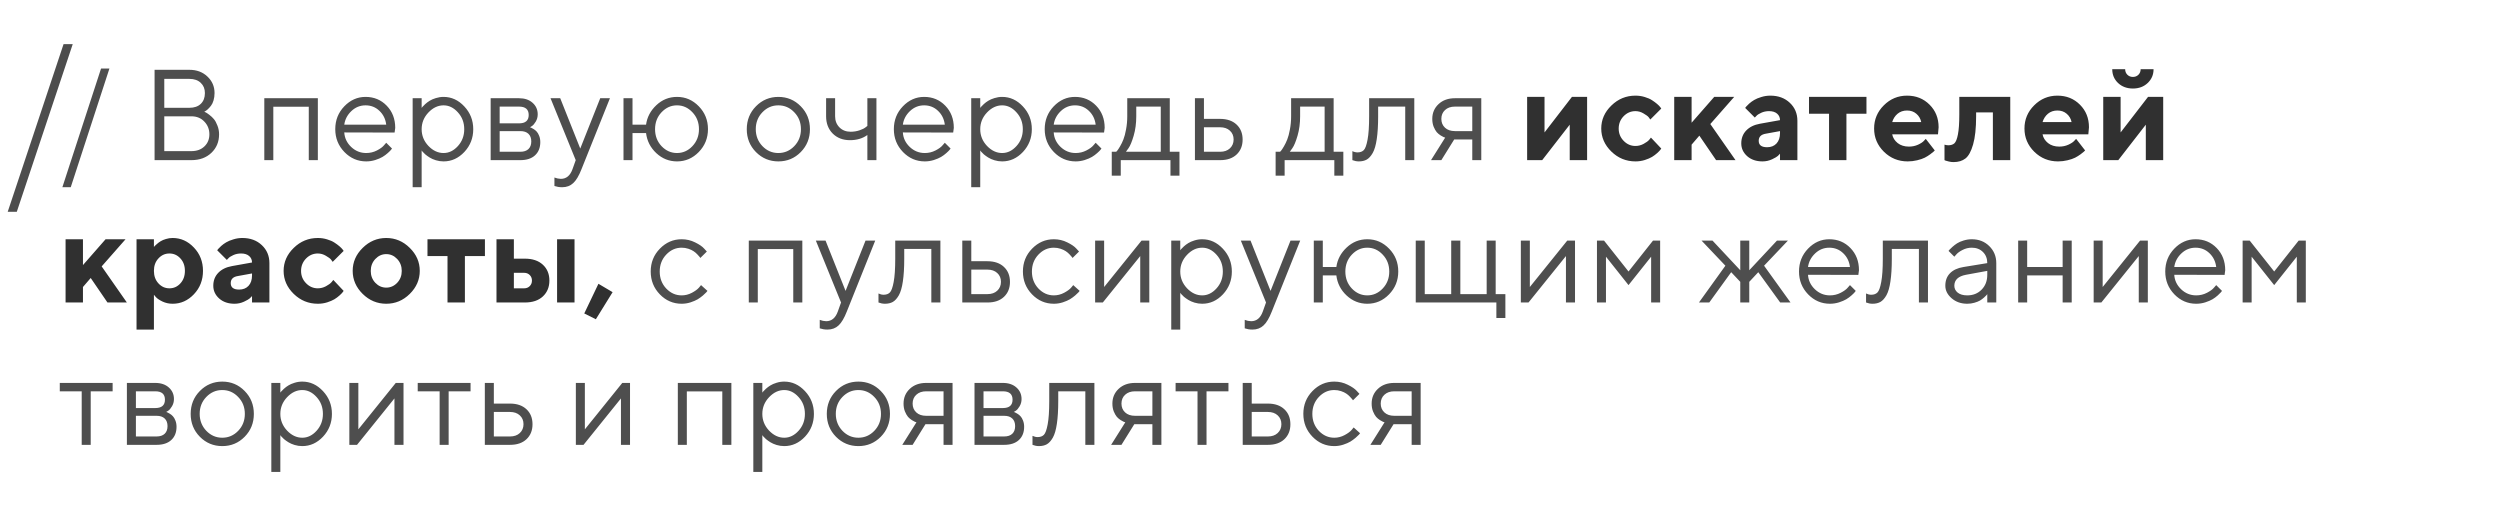
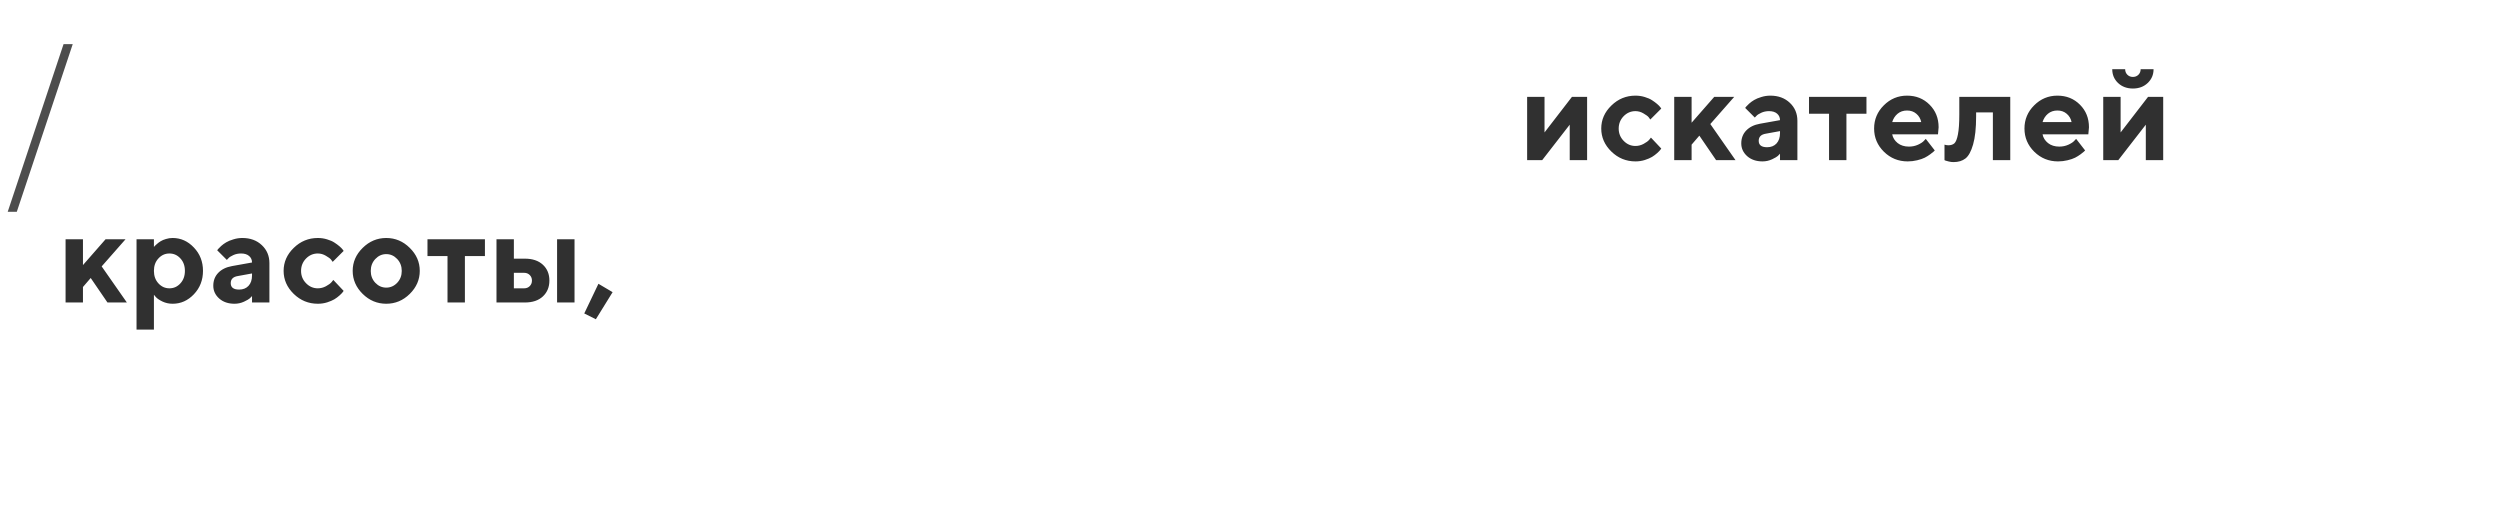
<svg xmlns="http://www.w3.org/2000/svg" width="562" height="117" viewBox="0 0 562 117" fill="none">
-   <path d="M24.597 15.411L15.903 42.089H14.02L22.714 15.411H24.597ZM45.922 25.125C46.016 25.163 46.134 25.215 46.276 25.281C46.417 25.347 46.682 25.526 47.069 25.819C47.456 26.111 47.796 26.433 48.088 26.782C48.381 27.131 48.645 27.617 48.881 28.24C49.127 28.854 49.249 29.505 49.249 30.194C49.249 31.875 48.674 33.262 47.522 34.357C46.37 35.453 44.869 36 43.019 36H34.749V15.694H42.58C44.223 15.694 45.572 16.199 46.63 17.209C47.697 18.21 48.23 19.447 48.23 20.919C48.23 21.514 48.154 22.066 48.003 22.576C47.852 23.076 47.659 23.478 47.423 23.78C47.187 24.082 46.951 24.341 46.715 24.559C46.488 24.766 46.299 24.908 46.148 24.983L45.922 25.125ZM36.93 33.975H43.019C44.237 33.975 45.214 33.621 45.95 32.913C46.696 32.205 47.069 31.299 47.069 30.194C47.069 29.071 46.691 28.117 45.936 27.334C45.19 26.541 44.218 26.145 43.019 26.145H36.93V33.975ZM42.58 17.733H36.93V24.233H42.58C43.666 24.233 44.515 23.94 45.129 23.355C45.752 22.76 46.063 21.948 46.063 20.919C46.063 19.975 45.752 19.211 45.129 18.625C44.515 18.031 43.666 17.733 42.58 17.733ZM69.413 36V23.992H61.441V36H59.416V22.081H71.452V36H69.413ZM88.706 29.798L77.392 29.77C77.467 31.025 77.982 32.111 78.935 33.026C79.898 33.942 81.026 34.4 82.32 34.4C83.188 34.4 83.995 34.206 84.741 33.819C85.487 33.432 86.015 33.045 86.327 32.658L86.823 32.092L88.125 33.395C88.069 33.47 87.984 33.579 87.87 33.72C87.767 33.852 87.531 34.084 87.162 34.414C86.804 34.735 86.412 35.023 85.987 35.278C85.572 35.523 85.029 35.755 84.359 35.972C83.698 36.179 83.018 36.283 82.32 36.283C80.422 36.283 78.789 35.58 77.42 34.173C76.051 32.757 75.367 31.044 75.367 29.033C75.367 27.023 76.042 25.314 77.392 23.907C78.751 22.491 80.347 21.783 82.178 21.783C84.076 21.783 85.661 22.444 86.936 23.766C88.21 25.078 88.847 26.739 88.847 28.75L88.706 29.798ZM85.293 24.913C84.434 24.091 83.396 23.681 82.178 23.681C80.96 23.681 79.898 24.11 78.992 24.969C78.086 25.828 77.552 26.848 77.392 28.028H86.823C86.671 26.772 86.162 25.734 85.293 24.913ZM96.302 25.295C95.292 26.362 94.787 27.613 94.787 29.047C94.787 30.473 95.292 31.724 96.302 32.8C97.322 33.867 98.46 34.4 99.715 34.4C100.914 34.4 101.985 33.881 102.929 32.842C103.883 31.794 104.36 30.529 104.36 29.047C104.36 27.556 103.883 26.291 102.929 25.252C101.985 24.205 100.914 23.681 99.715 23.681C98.46 23.681 97.322 24.219 96.302 25.295ZM94.787 33.819V42.089H92.763V22.081H94.787V24.261C94.825 24.205 94.891 24.12 94.986 24.006C95.089 23.884 95.292 23.681 95.594 23.398C95.906 23.114 96.241 22.864 96.6 22.647C96.959 22.42 97.416 22.222 97.973 22.052C98.54 21.873 99.12 21.783 99.715 21.783C101.49 21.783 103.043 22.496 104.374 23.921C105.714 25.347 106.385 27.055 106.385 29.047C106.385 31.03 105.719 32.734 104.388 34.159C103.057 35.575 101.499 36.283 99.715 36.283C99.12 36.283 98.544 36.198 97.988 36.028C97.44 35.858 96.978 35.655 96.6 35.419C96.222 35.183 95.892 34.947 95.609 34.711C95.335 34.466 95.127 34.258 94.986 34.088L94.787 33.819ZM110.3 22.081H116.672C117.946 22.081 118.966 22.425 119.73 23.114C120.495 23.794 120.877 24.658 120.877 25.706C120.877 26.3 120.731 26.843 120.438 27.334C120.155 27.815 119.867 28.151 119.574 28.339L119.135 28.608C119.192 28.627 119.272 28.656 119.376 28.693C119.489 28.731 119.678 28.835 119.943 29.005C120.216 29.165 120.452 29.359 120.651 29.585C120.858 29.803 121.042 30.119 121.203 30.534C121.373 30.95 121.458 31.417 121.458 31.936C121.458 33.192 121.066 34.183 120.282 34.91C119.499 35.637 118.394 36 116.969 36H110.3V22.081ZM116.969 29.472H112.324V34.117H116.969C117.762 34.117 118.371 33.914 118.796 33.508C119.22 33.102 119.433 32.531 119.433 31.794C119.433 31.058 119.22 30.487 118.796 30.081C118.371 29.675 117.762 29.472 116.969 29.472ZM116.672 27.73C118.125 27.73 118.852 27.103 118.852 25.847C118.852 24.592 118.125 23.964 116.672 23.964H112.324V27.73H116.672ZM128.7 38.025L129.423 36L123.758 22.081H125.939L130.442 33.395L134.931 22.081H137.112L130.725 38.025C130.149 39.498 129.531 40.541 128.87 41.154C128.209 41.777 127.379 42.089 126.378 42.089C126.067 42.089 125.764 42.065 125.472 42.018C125.189 41.971 124.976 41.919 124.835 41.862L124.636 41.806V39.908C125.118 40.097 125.599 40.196 126.081 40.206C127.308 40.206 128.181 39.479 128.7 38.025ZM157.098 23.907C158.467 25.314 159.152 27.023 159.152 29.033C159.152 31.044 158.462 32.757 157.084 34.173C155.715 35.58 154.087 36.283 152.199 36.283C150.424 36.283 148.871 35.665 147.54 34.428C146.219 33.192 145.449 31.686 145.232 29.911H142.188V36H140.163V22.081H142.188V28.028H145.232C145.468 26.329 146.242 24.865 147.554 23.638C148.867 22.401 150.415 21.783 152.199 21.783C154.096 21.783 155.729 22.491 157.098 23.907ZM148.715 25.238C147.743 26.267 147.257 27.537 147.257 29.047C147.257 30.548 147.743 31.818 148.715 32.856C149.697 33.885 150.854 34.4 152.185 34.4C153.525 34.4 154.682 33.885 155.654 32.856C156.636 31.818 157.127 30.548 157.127 29.047C157.127 27.537 156.636 26.267 155.654 25.238C154.682 24.2 153.525 23.681 152.185 23.681C150.854 23.681 149.697 24.2 148.715 25.238ZM178.55 32.856C179.551 31.818 180.051 30.548 180.051 29.047C180.051 27.537 179.551 26.267 178.55 25.238C177.559 24.2 176.365 23.681 174.968 23.681C173.58 23.681 172.386 24.2 171.385 25.238C170.394 26.267 169.898 27.532 169.898 29.033C169.898 30.525 170.394 31.794 171.385 32.842C172.386 33.881 173.58 34.4 174.968 34.4C176.365 34.4 177.559 33.885 178.55 32.856ZM169.941 34.188C168.563 32.79 167.874 31.077 167.874 29.047C167.874 27.008 168.563 25.29 169.941 23.893C171.329 22.486 173.009 21.783 174.982 21.783C176.955 21.783 178.631 22.486 180.009 23.893C181.387 25.29 182.076 27.008 182.076 29.047C182.076 31.077 181.387 32.79 180.009 34.188C178.631 35.585 176.955 36.283 174.982 36.283C173.009 36.283 171.329 35.585 169.941 34.188ZM194.983 36V30.35C193.916 31.124 192.613 31.511 191.075 31.511C189.489 31.511 188.195 31.016 187.195 30.024C186.204 29.024 185.708 27.73 185.708 26.145V22.081H187.733V26.145C187.733 27.145 188.059 27.976 188.71 28.637C189.361 29.288 190.197 29.614 191.216 29.614C191.915 29.614 192.576 29.51 193.199 29.302C193.831 29.085 194.284 28.863 194.558 28.637L194.983 28.311V22.081H197.022V36H194.983ZM214.276 29.798L202.962 29.77C203.037 31.025 203.552 32.111 204.505 33.026C205.468 33.942 206.596 34.4 207.89 34.4C208.758 34.4 209.565 34.206 210.311 33.819C211.057 33.432 211.585 33.045 211.897 32.658L212.393 32.092L213.695 33.395C213.639 33.47 213.554 33.579 213.44 33.72C213.337 33.852 213.101 34.084 212.732 34.414C212.374 34.735 211.982 35.023 211.557 35.278C211.142 35.523 210.599 35.755 209.929 35.972C209.268 36.179 208.588 36.283 207.89 36.283C205.992 36.283 204.359 35.58 202.99 34.173C201.621 32.757 200.937 31.044 200.937 29.033C200.937 27.023 201.612 25.314 202.962 23.907C204.321 22.491 205.917 21.783 207.748 21.783C209.645 21.783 211.231 22.444 212.506 23.766C213.78 25.078 214.417 26.739 214.417 28.75L214.276 29.798ZM210.863 24.913C210.004 24.091 208.966 23.681 207.748 23.681C206.53 23.681 205.468 24.11 204.562 24.969C203.656 25.828 203.122 26.848 202.962 28.028H212.393C212.242 26.772 211.732 25.734 210.863 24.913ZM221.872 25.295C220.862 26.362 220.357 27.613 220.357 29.047C220.357 30.473 220.862 31.724 221.872 32.8C222.892 33.867 224.03 34.4 225.285 34.4C226.484 34.4 227.555 33.881 228.499 32.842C229.453 31.794 229.93 30.529 229.93 29.047C229.93 27.556 229.453 26.291 228.499 25.252C227.555 24.205 226.484 23.681 225.285 23.681C224.03 23.681 222.892 24.219 221.872 25.295ZM220.357 33.819V42.089H218.332V22.081H220.357V24.261C220.395 24.205 220.461 24.12 220.556 24.006C220.659 23.884 220.862 23.681 221.164 23.398C221.476 23.114 221.811 22.864 222.17 22.647C222.529 22.42 222.986 22.222 223.543 22.052C224.11 21.873 224.69 21.783 225.285 21.783C227.06 21.783 228.613 22.496 229.944 23.921C231.284 25.347 231.955 27.055 231.955 29.047C231.955 31.03 231.289 32.734 229.958 34.159C228.627 35.575 227.069 36.283 225.285 36.283C224.69 36.283 224.115 36.198 223.558 36.028C223.01 35.858 222.547 35.655 222.17 35.419C221.792 35.183 221.462 34.947 221.179 34.711C220.905 34.466 220.697 34.258 220.556 34.088L220.357 33.819ZM248.189 29.798L236.875 29.77C236.95 31.025 237.465 32.111 238.418 33.026C239.381 33.942 240.509 34.4 241.803 34.4C242.671 34.4 243.478 34.206 244.224 33.819C244.97 33.432 245.498 33.045 245.81 32.658L246.306 32.092L247.608 33.395C247.552 33.47 247.467 33.579 247.353 33.72C247.25 33.852 247.014 34.084 246.645 34.414C246.287 34.735 245.895 35.023 245.47 35.278C245.055 35.523 244.512 35.755 243.842 35.972C243.181 36.179 242.501 36.283 241.803 36.283C239.905 36.283 238.272 35.58 236.903 34.173C235.534 32.757 234.85 31.044 234.85 29.033C234.85 27.023 235.525 25.314 236.875 23.907C238.234 22.491 239.83 21.783 241.661 21.783C243.559 21.783 245.144 22.444 246.419 23.766C247.693 25.078 248.33 26.739 248.33 28.75L248.189 29.798ZM244.776 24.913C243.917 24.091 242.879 23.681 241.661 23.681C240.443 23.681 239.381 24.11 238.475 24.969C237.569 25.828 237.035 26.848 236.875 28.028H246.306C246.155 26.772 245.645 25.734 244.776 24.913ZM265.145 34.117V39.483H263.12V36H251.948V39.483H249.923V34.117H250.929C250.985 34.06 251.07 33.966 251.183 33.834C251.306 33.692 251.509 33.38 251.792 32.899C252.076 32.417 252.326 31.898 252.543 31.341C252.769 30.775 252.968 30.024 253.138 29.09C253.317 28.146 253.407 27.164 253.407 26.145V22.081H262.965V34.117H265.145ZM255.432 23.964V26.145C255.432 27.73 255.238 29.184 254.851 30.506C254.464 31.828 254.077 32.762 253.69 33.31L253.109 34.117H260.94V23.964H255.432ZM270.646 34.117H274.3C275.206 34.117 275.933 33.862 276.48 33.352C277.037 32.833 277.316 32.167 277.316 31.355C277.316 30.544 277.037 29.883 276.48 29.373C275.933 28.863 275.196 28.608 274.271 28.608H270.646V34.117ZM277.981 28C278.888 28.849 279.341 29.973 279.341 31.37C279.341 32.757 278.892 33.876 277.995 34.726C277.099 35.575 275.867 36 274.3 36H268.621V22.081H270.646V26.725H274.271C275.838 26.725 277.075 27.15 277.981 28ZM301.982 34.117V39.483H299.957V36H288.785V39.483H286.76V34.117H287.765C287.822 34.06 287.907 33.966 288.02 33.834C288.143 33.692 288.346 33.38 288.629 32.899C288.912 32.417 289.163 31.898 289.38 31.341C289.606 30.775 289.804 30.024 289.974 29.09C290.154 28.146 290.243 27.164 290.243 26.145V22.081H299.802V34.117H301.982ZM292.268 23.964V26.145C292.268 27.73 292.075 29.184 291.688 30.506C291.301 31.828 290.914 32.762 290.527 33.31L289.946 34.117H297.777V23.964H292.268ZM307.78 22.081H317.933V36H315.894V23.964H309.805V26.145C309.805 28.193 309.702 29.902 309.494 31.27C309.296 32.63 308.994 33.668 308.588 34.386C308.182 35.094 307.733 35.589 307.242 35.873C306.751 36.146 306.157 36.283 305.458 36.283C305.222 36.283 304.981 36.26 304.736 36.212C304.5 36.165 304.325 36.113 304.212 36.057L304.014 36V33.975C304.401 34.164 304.788 34.258 305.175 34.258C305.77 34.258 306.237 34.088 306.577 33.748C306.917 33.409 307.2 32.625 307.426 31.398C307.662 30.171 307.78 28.42 307.78 26.145V22.081ZM321.976 26.725C321.976 25.394 322.443 24.29 323.378 23.412C324.322 22.524 325.549 22.081 327.059 22.081H332.992V36H330.967V31.355H326.903L324.015 36H321.693L324.879 30.931C324.803 30.912 324.694 30.879 324.553 30.831C324.421 30.775 324.189 30.648 323.859 30.449C323.529 30.241 323.236 29.996 322.981 29.713C322.736 29.42 322.504 29.014 322.287 28.495C322.08 27.976 321.976 27.386 321.976 26.725ZM330.967 23.964H327.059C326.134 23.964 325.393 24.224 324.836 24.743C324.289 25.252 324.015 25.913 324.015 26.725C324.015 27.537 324.289 28.198 324.836 28.707C325.384 29.217 326.125 29.472 327.059 29.472H330.967V23.964ZM148.333 66.173C146.964 64.757 146.28 63.044 146.28 61.033C146.28 59.023 146.964 57.314 148.333 55.907C149.711 54.491 151.345 53.783 153.233 53.783C154.318 53.783 155.328 54.019 156.263 54.491C157.207 54.954 157.882 55.416 158.288 55.879L158.897 56.544L157.438 57.989C157.4 57.932 157.344 57.852 157.268 57.748C157.193 57.644 157.023 57.455 156.758 57.182C156.504 56.908 156.225 56.672 155.923 56.474C155.621 56.266 155.229 56.082 154.748 55.921C154.266 55.761 153.761 55.681 153.233 55.681C151.902 55.681 150.745 56.2 149.763 57.238C148.791 58.267 148.305 59.537 148.305 61.047C148.305 62.548 148.791 63.818 149.763 64.856C150.745 65.885 151.902 66.4 153.233 66.4C154.044 66.4 154.814 66.206 155.541 65.819C156.268 65.432 156.796 65.045 157.127 64.658L157.594 64.092L159.038 65.394C158.982 65.47 158.892 65.579 158.769 65.72C158.656 65.852 158.41 66.084 158.033 66.414C157.655 66.735 157.259 67.023 156.843 67.278C156.428 67.523 155.89 67.755 155.229 67.972C154.578 68.179 153.912 68.283 153.233 68.283C151.335 68.283 149.702 67.58 148.333 66.173ZM178.324 68V55.992H170.352V68H168.327V54.081H180.363V68H178.324ZM188.342 70.025L189.064 68L183.4 54.081H185.581L190.084 65.394L194.572 54.081H196.753L190.367 70.025C189.791 71.498 189.173 72.541 188.512 73.154C187.851 73.777 187.02 74.089 186.02 74.089C185.708 74.089 185.406 74.065 185.113 74.018C184.83 73.971 184.618 73.919 184.476 73.862L184.278 73.806V71.908C184.759 72.097 185.241 72.196 185.722 72.206C186.949 72.206 187.823 71.479 188.342 70.025ZM201.249 54.081H211.401V68H209.362V55.964H203.273V58.145C203.273 60.193 203.17 61.902 202.962 63.27C202.764 64.63 202.462 65.668 202.056 66.386C201.65 67.094 201.201 67.589 200.71 67.873C200.22 68.146 199.625 68.283 198.926 68.283C198.69 68.283 198.45 68.26 198.204 68.212C197.968 68.165 197.793 68.113 197.68 68.057L197.482 68V65.975C197.869 66.164 198.256 66.258 198.643 66.258C199.238 66.258 199.705 66.088 200.045 65.749C200.385 65.409 200.668 64.625 200.895 63.398C201.131 62.171 201.249 60.42 201.249 58.145V54.081ZM218.347 66.117H222C222.906 66.117 223.633 65.862 224.181 65.352C224.738 64.833 225.016 64.167 225.016 63.355C225.016 62.544 224.738 61.883 224.181 61.373C223.633 60.863 222.897 60.608 221.972 60.608H218.347V66.117ZM225.682 59.999C226.588 60.849 227.041 61.972 227.041 63.37C227.041 64.757 226.593 65.876 225.696 66.726C224.799 67.575 223.567 68 222 68H216.322V54.081H218.347V58.725H221.972C223.539 58.725 224.775 59.15 225.682 59.999ZM232.004 66.173C230.635 64.757 229.951 63.044 229.951 61.033C229.951 59.023 230.635 57.314 232.004 55.907C233.382 54.491 235.015 53.783 236.903 53.783C237.989 53.783 238.999 54.019 239.934 54.491C240.878 54.954 241.552 55.416 241.958 55.879L242.567 56.544L241.109 57.989C241.071 57.932 241.014 57.852 240.939 57.748C240.863 57.644 240.693 57.455 240.429 57.182C240.174 56.908 239.896 56.672 239.594 56.474C239.292 56.266 238.9 56.082 238.418 55.921C237.937 55.761 237.432 55.681 236.903 55.681C235.572 55.681 234.416 56.2 233.434 57.238C232.462 58.267 231.975 59.537 231.975 61.047C231.975 62.548 232.462 63.818 233.434 64.856C234.416 65.885 235.572 66.4 236.903 66.4C237.715 66.4 238.484 66.206 239.211 65.819C239.938 65.432 240.467 65.045 240.797 64.658L241.265 64.092L242.709 65.394C242.652 65.47 242.563 65.579 242.44 65.72C242.327 65.852 242.081 66.084 241.704 66.414C241.326 66.735 240.929 67.023 240.514 67.278C240.099 67.523 239.561 67.755 238.9 67.972C238.248 68.179 237.583 68.283 236.903 68.283C235.006 68.283 233.373 67.58 232.004 66.173ZM256.621 54.081H258.363V68H256.324V57.564L247.912 68H246.185V54.081H248.21V64.517L256.621 54.081ZM266.837 57.295C265.827 58.362 265.322 59.612 265.322 61.047C265.322 62.473 265.827 63.724 266.837 64.8C267.857 65.867 268.994 66.4 270.25 66.4C271.449 66.4 272.52 65.881 273.464 64.842C274.418 63.794 274.894 62.529 274.894 61.047C274.894 59.556 274.418 58.291 273.464 57.252C272.52 56.205 271.449 55.681 270.25 55.681C268.994 55.681 267.857 56.219 266.837 57.295ZM265.322 65.819V74.089H263.297V54.081H265.322V56.261C265.36 56.205 265.426 56.12 265.52 56.006C265.624 55.884 265.827 55.681 266.129 55.398C266.441 55.114 266.776 54.864 267.135 54.647C267.493 54.42 267.951 54.222 268.508 54.052C269.075 53.873 269.655 53.783 270.25 53.783C272.025 53.783 273.577 54.496 274.909 55.921C276.249 57.347 276.919 59.056 276.919 61.047C276.919 63.03 276.254 64.734 274.923 66.159C273.592 67.575 272.034 68.283 270.25 68.283C269.655 68.283 269.079 68.198 268.522 68.028C267.975 67.858 267.512 67.655 267.135 67.419C266.757 67.183 266.427 66.947 266.143 66.711C265.87 66.466 265.662 66.258 265.52 66.088L265.322 65.819ZM283.879 70.025L284.601 68L278.937 54.081H281.117L285.62 65.394L290.109 54.081H292.29L285.904 70.025C285.328 71.498 284.709 72.541 284.049 73.154C283.388 73.777 282.557 74.089 281.556 74.089C281.245 74.089 280.943 74.065 280.65 74.018C280.367 73.971 280.155 73.919 280.013 73.862L279.815 73.806V71.908C280.296 72.097 280.778 72.196 281.259 72.206C282.486 72.206 283.359 71.479 283.879 70.025ZM312.277 55.907C313.645 57.314 314.33 59.023 314.33 61.033C314.33 63.044 313.641 64.757 312.262 66.173C310.894 67.58 309.265 68.283 307.377 68.283C305.602 68.283 304.05 67.665 302.719 66.428C301.397 65.192 300.628 63.686 300.41 61.911H297.366V68H295.341V54.081H297.366V60.028H300.41C300.646 58.329 301.42 56.865 302.733 55.638C304.045 54.401 305.593 53.783 307.377 53.783C309.275 53.783 310.908 54.491 312.277 55.907ZM303.894 57.238C302.921 58.267 302.435 59.537 302.435 61.047C302.435 62.548 302.921 63.818 303.894 64.856C304.876 65.885 306.032 66.4 307.363 66.4C308.704 66.4 309.86 65.885 310.832 64.856C311.814 63.818 312.305 62.548 312.305 61.047C312.305 59.537 311.814 58.267 310.832 57.238C309.86 56.2 308.704 55.681 307.363 55.681C306.032 55.681 304.876 56.2 303.894 57.238ZM318.259 68V54.081H320.284V66.117H326.231V54.081H328.284V66.117H334.203V54.081H336.228V66.117H338.409V71.483H336.384V68H318.259ZM352.321 54.081H354.063V68H352.024V57.564L343.612 68H341.885V54.081H343.91V64.517L352.321 54.081ZM371.175 57.706L366.091 64.092L361.022 57.706V68H358.997V54.081H360.583L366.091 61.033L371.6 54.081H373.2V68H371.175V57.706ZM391.211 63.355L389.172 61.189L384.244 68H381.922L387.869 59.73L382.502 54.081H384.966L391.211 60.75V54.081H393.236V60.75L399.466 54.081H401.93L396.564 59.73L402.511 68H400.189L395.261 61.189L393.236 63.355V68H391.211V63.355ZM417.754 61.798L406.44 61.77C406.515 63.025 407.03 64.111 407.983 65.026C408.946 65.942 410.074 66.4 411.368 66.4C412.236 66.4 413.043 66.206 413.789 65.819C414.535 65.432 415.063 65.045 415.375 64.658L415.871 64.092L417.173 65.394C417.117 65.47 417.032 65.579 416.918 65.72C416.815 65.852 416.579 66.084 416.21 66.414C415.852 66.735 415.46 67.023 415.035 67.278C414.62 67.523 414.077 67.755 413.407 67.972C412.746 68.179 412.066 68.283 411.368 68.283C409.47 68.283 407.837 67.58 406.468 66.173C405.099 64.757 404.415 63.044 404.415 61.033C404.415 59.023 405.09 57.314 406.44 55.907C407.799 54.491 409.395 53.783 411.226 53.783C413.124 53.783 414.709 54.444 415.984 55.766C417.258 57.078 417.896 58.739 417.896 60.75L417.754 61.798ZM414.341 56.913C413.482 56.091 412.444 55.681 411.226 55.681C410.008 55.681 408.946 56.11 408.04 56.969C407.134 57.828 406.6 58.848 406.44 60.028H415.871C415.72 58.772 415.21 57.734 414.341 56.913ZM423.255 54.081H433.408V68H431.369V55.964H425.28V58.145C425.28 60.193 425.176 61.902 424.968 63.27C424.77 64.63 424.468 65.668 424.062 66.386C423.656 67.094 423.208 67.589 422.717 67.873C422.226 68.146 421.631 68.283 420.933 68.283C420.697 68.283 420.456 68.26 420.21 68.212C419.974 68.165 419.8 68.113 419.686 68.057L419.488 68V65.975C419.875 66.164 420.262 66.258 420.649 66.258C421.244 66.258 421.711 66.088 422.051 65.749C422.391 65.409 422.674 64.625 422.901 63.398C423.137 62.171 423.255 60.42 423.255 58.145V54.081ZM441.372 60.028L446.739 59.15C446.739 58.121 446.413 57.285 445.762 56.644C445.111 56.002 444.275 55.681 443.256 55.681C442.519 55.681 441.826 55.851 441.174 56.19C440.532 56.521 440.065 56.861 439.772 57.21L439.333 57.706L438.031 56.403C438.087 56.327 438.163 56.233 438.257 56.12C438.361 55.997 438.578 55.789 438.909 55.497C439.248 55.194 439.602 54.925 439.971 54.69C440.339 54.453 440.82 54.246 441.415 54.066C442.019 53.878 442.633 53.783 443.256 53.783C444.842 53.783 446.154 54.298 447.192 55.327C448.24 56.356 448.764 57.63 448.764 59.15V68H446.739V66.117C446.701 66.173 446.64 66.254 446.555 66.357C446.48 66.452 446.3 66.626 446.017 66.881C445.743 67.127 445.446 67.349 445.125 67.547C444.804 67.736 444.379 67.906 443.85 68.057C443.331 68.208 442.793 68.283 442.236 68.283C440.849 68.283 439.678 67.873 438.725 67.051C437.781 66.23 437.309 65.291 437.309 64.233C437.309 63.072 437.658 62.138 438.356 61.43C439.055 60.712 440.06 60.245 441.372 60.028ZM442.236 66.4C443.548 66.4 444.625 65.97 445.465 65.111C446.314 64.252 446.739 63.138 446.739 61.77V60.892L441.953 61.77C440.216 62.1 439.343 62.921 439.333 64.233C439.333 64.856 439.588 65.376 440.098 65.791C440.617 66.197 441.33 66.4 442.236 66.4ZM463.682 68V61.911H455.709V68H453.684V54.081H455.709V60.028H463.682V54.081H465.721V68H463.682ZM481.091 54.081H482.833V68H480.794V57.564L472.383 68H470.655V54.081H472.68V64.517L481.091 54.081ZM500.087 61.798L488.773 61.77C488.848 63.025 489.363 64.111 490.316 65.026C491.279 65.942 492.407 66.4 493.701 66.4C494.569 66.4 495.376 66.206 496.122 65.819C496.868 65.432 497.396 65.045 497.708 64.658L498.203 64.092L499.506 65.394C499.45 65.47 499.365 65.579 499.251 65.72C499.147 65.852 498.911 66.084 498.543 66.414C498.185 66.735 497.793 67.023 497.368 67.278C496.953 67.523 496.41 67.755 495.74 67.972C495.079 68.179 494.399 68.283 493.701 68.283C491.803 68.283 490.17 67.58 488.801 66.173C487.432 64.757 486.748 63.044 486.748 61.033C486.748 59.023 487.423 57.314 488.773 55.907C490.132 54.491 491.728 53.783 493.559 53.783C495.456 53.783 497.042 54.444 498.317 55.766C499.591 57.078 500.228 58.739 500.228 60.75L500.087 61.798ZM496.674 56.913C495.815 56.091 494.777 55.681 493.559 55.681C492.341 55.681 491.279 56.11 490.373 56.969C489.467 57.828 488.933 58.848 488.773 60.028H498.203C498.052 58.772 497.543 57.734 496.674 56.913ZM516.321 57.706L511.238 64.092L506.168 57.706V68H504.143V54.081H505.729L511.238 61.033L516.746 54.081H518.346V68H516.321V57.706ZM13.439 87.964V86.081H25.319V87.964H20.392V100H18.367V87.964H13.439ZM28.526 86.081H34.898C36.173 86.081 37.192 86.425 37.957 87.114C38.722 87.794 39.104 88.658 39.104 89.706C39.104 90.3 38.958 90.843 38.665 91.334C38.382 91.815 38.094 92.151 37.801 92.339L37.362 92.608C37.419 92.627 37.499 92.656 37.603 92.693C37.716 92.731 37.905 92.835 38.169 93.005C38.443 93.165 38.679 93.359 38.877 93.585C39.085 93.803 39.269 94.119 39.43 94.534C39.6 94.95 39.684 95.417 39.684 95.936C39.684 97.192 39.293 98.183 38.509 98.91C37.726 99.637 36.621 100 35.196 100H28.526V86.081ZM35.196 93.472H30.551V98.117H35.196C35.989 98.117 36.598 97.914 37.022 97.508C37.447 97.102 37.66 96.531 37.66 95.794C37.66 95.058 37.447 94.487 37.022 94.081C36.598 93.675 35.989 93.472 35.196 93.472ZM34.898 91.731C36.352 91.731 37.079 91.103 37.079 89.847C37.079 88.592 36.352 87.964 34.898 87.964H30.551V91.731H34.898ZM53.54 96.856C54.541 95.818 55.041 94.548 55.041 93.047C55.041 91.537 54.541 90.267 53.54 89.238C52.549 88.2 51.355 87.681 49.957 87.681C48.57 87.681 47.376 88.2 46.375 89.238C45.384 90.267 44.888 91.532 44.888 93.033C44.888 94.525 45.384 95.794 46.375 96.842C47.376 97.881 48.57 98.4 49.957 98.4C51.355 98.4 52.549 97.885 53.54 96.856ZM44.931 98.188C43.552 96.79 42.863 95.077 42.863 93.047C42.863 91.008 43.552 89.29 44.931 87.893C46.318 86.487 47.999 85.783 49.972 85.783C51.945 85.783 53.62 86.487 54.998 87.893C56.377 89.29 57.066 91.008 57.066 93.047C57.066 95.077 56.377 96.79 54.998 98.188C53.62 99.585 51.945 100.283 49.972 100.283C47.999 100.283 46.318 99.585 44.931 98.188ZM64.535 89.295C63.525 90.362 63.02 91.612 63.02 93.047C63.02 94.473 63.525 95.724 64.535 96.8C65.555 97.867 66.692 98.4 67.948 98.4C69.147 98.4 70.218 97.881 71.162 96.842C72.115 95.794 72.592 94.529 72.592 93.047C72.592 91.556 72.115 90.291 71.162 89.252C70.218 88.205 69.147 87.681 67.948 87.681C66.692 87.681 65.555 88.219 64.535 89.295ZM63.02 97.819V106.089H60.995V86.081H63.02V88.261C63.058 88.205 63.124 88.12 63.218 88.006C63.322 87.884 63.525 87.681 63.827 87.397C64.139 87.114 64.474 86.864 64.832 86.647C65.191 86.42 65.649 86.222 66.206 86.052C66.772 85.873 67.353 85.783 67.948 85.783C69.722 85.783 71.275 86.496 72.606 87.921C73.947 89.347 74.617 91.055 74.617 93.047C74.617 95.03 73.951 96.734 72.621 98.159C71.289 99.575 69.732 100.283 67.948 100.283C67.353 100.283 66.777 100.198 66.22 100.028C65.673 99.858 65.21 99.655 64.832 99.419C64.455 99.183 64.124 98.947 63.841 98.711C63.567 98.466 63.36 98.258 63.218 98.088L63.02 97.819ZM88.968 86.081H90.71V100H88.671V89.564L80.26 100H78.532V86.081H80.557V96.517L88.968 86.081ZM93.903 87.964V86.081H105.783V87.964H100.855V100H98.83V87.964H93.903ZM111.015 98.117H114.668C115.574 98.117 116.301 97.862 116.849 97.352C117.406 96.833 117.684 96.167 117.684 95.356C117.684 94.544 117.406 93.883 116.849 93.373C116.301 92.863 115.565 92.608 114.64 92.608H111.015V98.117ZM118.35 91.999C119.256 92.849 119.709 93.972 119.709 95.37C119.709 96.757 119.261 97.876 118.364 98.726C117.467 99.575 116.235 100 114.668 100H108.99V86.081H111.015V90.725H114.64C116.207 90.725 117.444 91.15 118.35 91.999ZM139.887 86.081H141.629V100H139.59V89.564L131.178 100H129.451V86.081H131.476V96.517L139.887 86.081ZM162.373 100V87.992H154.4V100H152.376V86.081H164.412V100H162.373ZM172.886 89.295C171.876 90.362 171.371 91.612 171.371 93.047C171.371 94.473 171.876 95.724 172.886 96.8C173.906 97.867 175.043 98.4 176.299 98.4C177.498 98.4 178.569 97.881 179.513 96.842C180.467 95.794 180.943 94.529 180.943 93.047C180.943 91.556 180.467 90.291 179.513 89.252C178.569 88.205 177.498 87.681 176.299 87.681C175.043 87.681 173.906 88.219 172.886 89.295ZM171.371 97.819V106.089H169.346V86.081H171.371V88.261C171.409 88.205 171.475 88.12 171.569 88.006C171.673 87.884 171.876 87.681 172.178 87.397C172.49 87.114 172.825 86.864 173.184 86.647C173.542 86.42 174 86.222 174.557 86.052C175.124 85.873 175.704 85.783 176.299 85.783C178.074 85.783 179.627 86.496 180.958 87.921C182.298 89.347 182.968 91.055 182.968 93.047C182.968 95.03 182.303 96.734 180.972 98.159C179.641 99.575 178.083 100.283 176.299 100.283C175.704 100.283 175.128 100.198 174.571 100.028C174.024 99.858 173.561 99.655 173.184 99.419C172.806 99.183 172.476 98.947 172.192 98.711C171.919 98.466 171.711 98.258 171.569 98.088L171.371 97.819ZM196.541 96.856C197.541 95.818 198.042 94.548 198.042 93.047C198.042 91.537 197.541 90.267 196.541 89.238C195.549 88.2 194.355 87.681 192.958 87.681C191.57 87.681 190.376 88.2 189.376 89.238C188.384 90.267 187.889 91.532 187.889 93.033C187.889 94.525 188.384 95.794 189.376 96.842C190.376 97.881 191.57 98.4 192.958 98.4C194.355 98.4 195.549 97.885 196.541 96.856ZM187.931 98.188C186.553 96.79 185.864 95.077 185.864 93.047C185.864 91.008 186.553 89.29 187.931 87.893C189.319 86.487 190.999 85.783 192.972 85.783C194.945 85.783 196.621 86.487 197.999 87.893C199.377 89.29 200.066 91.008 200.066 93.047C200.066 95.077 199.377 96.79 197.999 98.188C196.621 99.585 194.945 100.283 192.972 100.283C190.999 100.283 189.319 99.585 187.931 98.188ZM203.118 90.725C203.118 89.394 203.585 88.29 204.52 87.412C205.464 86.524 206.691 86.081 208.201 86.081H214.134V100H212.109V95.356H208.045L205.157 100H202.834L206.02 94.931C205.945 94.912 205.836 94.879 205.695 94.832C205.563 94.775 205.331 94.647 205.001 94.449C204.671 94.242 204.378 93.996 204.123 93.713C203.878 93.42 203.646 93.014 203.429 92.495C203.222 91.976 203.118 91.386 203.118 90.725ZM212.109 87.964H208.201C207.276 87.964 206.535 88.224 205.978 88.743C205.43 89.252 205.157 89.913 205.157 90.725C205.157 91.537 205.43 92.198 205.978 92.707C206.526 93.217 207.267 93.472 208.201 93.472H212.109V87.964ZM219.069 86.081H225.441C226.715 86.081 227.735 86.425 228.499 87.114C229.264 87.794 229.646 88.658 229.646 89.706C229.646 90.3 229.5 90.843 229.207 91.334C228.924 91.815 228.636 92.151 228.344 92.339L227.905 92.608C227.961 92.627 228.042 92.656 228.145 92.693C228.259 92.731 228.448 92.835 228.712 93.005C228.986 93.165 229.222 93.359 229.42 93.585C229.628 93.803 229.812 94.119 229.972 94.534C230.142 94.95 230.227 95.417 230.227 95.936C230.227 97.192 229.835 98.183 229.052 98.91C228.268 99.637 227.164 100 225.738 100H219.069V86.081ZM225.738 93.472H221.094V98.117H225.738C226.531 98.117 227.14 97.914 227.565 97.508C227.99 97.102 228.202 96.531 228.202 95.794C228.202 95.058 227.99 94.487 227.565 94.081C227.14 93.675 226.531 93.472 225.738 93.472ZM225.441 91.731C226.895 91.731 227.622 91.103 227.622 89.847C227.622 88.592 226.895 87.964 225.441 87.964H221.094V91.731H225.441ZM235.87 86.081H246.022V100H243.983V87.964H237.894V90.144C237.894 92.193 237.791 93.902 237.583 95.27C237.385 96.63 237.083 97.668 236.677 98.386C236.271 99.094 235.822 99.589 235.331 99.873C234.841 100.146 234.246 100.283 233.547 100.283C233.311 100.283 233.071 100.26 232.825 100.212C232.589 100.165 232.414 100.113 232.301 100.057L232.103 100V97.975C232.49 98.164 232.877 98.258 233.264 98.258C233.859 98.258 234.326 98.088 234.666 97.749C235.006 97.409 235.289 96.625 235.516 95.398C235.752 94.171 235.87 92.42 235.87 90.144V86.081ZM250.065 90.725C250.065 89.394 250.532 88.29 251.467 87.412C252.411 86.524 253.638 86.081 255.148 86.081H261.081V100H259.057V95.356H254.993L252.104 100H249.782L252.968 94.931C252.892 94.912 252.784 94.879 252.642 94.832C252.51 94.775 252.279 94.647 251.948 94.449C251.618 94.242 251.325 93.996 251.07 93.713C250.825 93.42 250.593 93.014 250.376 92.495C250.169 91.976 250.065 91.386 250.065 90.725ZM259.057 87.964H255.148C254.223 87.964 253.482 88.224 252.925 88.743C252.378 89.252 252.104 89.913 252.104 90.725C252.104 91.537 252.378 92.198 252.925 92.707C253.473 93.217 254.214 93.472 255.148 93.472H259.057V87.964ZM264.274 87.964V86.081H276.155V87.964H271.227V100H269.202V87.964H264.274ZM281.387 98.117H285.04C285.946 98.117 286.673 97.862 287.22 97.352C287.777 96.833 288.056 96.167 288.056 95.356C288.056 94.544 287.777 93.883 287.22 93.373C286.673 92.863 285.937 92.608 285.012 92.608H281.387V98.117ZM288.721 91.999C289.628 92.849 290.081 93.972 290.081 95.37C290.081 96.757 289.632 97.876 288.736 98.726C287.839 99.575 286.607 100 285.04 100H279.362V86.081H281.387V90.725H285.012C286.579 90.725 287.815 91.15 288.721 91.999ZM295.044 98.173C293.675 96.757 292.99 95.044 292.99 93.033C292.99 91.022 293.675 89.314 295.044 87.907C296.422 86.491 298.055 85.783 299.943 85.783C301.029 85.783 302.039 86.019 302.973 86.491C303.917 86.954 304.592 87.416 304.998 87.879L305.607 88.544L304.149 89.989C304.111 89.932 304.054 89.852 303.979 89.748C303.903 89.644 303.733 89.455 303.469 89.182C303.214 88.908 302.936 88.672 302.634 88.474C302.331 88.266 301.94 88.082 301.458 87.921C300.977 87.761 300.472 87.681 299.943 87.681C298.612 87.681 297.456 88.2 296.474 89.238C295.502 90.267 295.015 91.537 295.015 93.047C295.015 94.548 295.502 95.818 296.474 96.856C297.456 97.885 298.612 98.4 299.943 98.4C300.755 98.4 301.524 98.206 302.251 97.819C302.978 97.432 303.507 97.045 303.837 96.658L304.304 96.092L305.749 97.394C305.692 97.47 305.602 97.579 305.48 97.72C305.366 97.852 305.121 98.084 304.743 98.414C304.366 98.735 303.969 99.023 303.554 99.278C303.139 99.523 302.601 99.755 301.94 99.972C301.288 100.179 300.623 100.283 299.943 100.283C298.046 100.283 296.413 99.58 295.044 98.173ZM308.347 90.725C308.347 89.394 308.814 88.29 309.749 87.412C310.693 86.524 311.92 86.081 313.43 86.081H319.363V100H317.339V95.356H313.275L310.386 100H308.064L311.25 94.931C311.174 94.912 311.066 94.879 310.924 94.832C310.792 94.775 310.561 94.647 310.23 94.449C309.9 94.242 309.607 93.996 309.352 93.713C309.107 93.42 308.876 93.014 308.658 92.495C308.451 91.976 308.347 91.386 308.347 90.725ZM317.339 87.964H313.43C312.505 87.964 311.764 88.224 311.207 88.743C310.66 89.252 310.386 89.913 310.386 90.725C310.386 91.537 310.66 92.198 311.207 92.707C311.755 93.217 312.496 93.472 313.43 93.472H317.339V87.964Z" fill="#4E4E4E" />
  <path d="M353.368 21.783H356.781V36H352.873V28.028L346.685 36H343.3V21.783H347.209V29.77L353.368 21.783ZM362.239 34.074C360.719 32.592 359.96 30.865 359.96 28.892C359.96 26.919 360.719 25.196 362.239 23.723C363.759 22.241 365.562 21.5 367.648 21.5C368.385 21.5 369.083 21.604 369.744 21.811C370.414 22.01 370.962 22.25 371.387 22.534C371.812 22.808 372.189 23.086 372.52 23.369C372.85 23.652 373.091 23.898 373.242 24.105L373.454 24.403L370.99 26.867C370.915 26.735 370.787 26.56 370.608 26.343C370.438 26.126 370.06 25.847 369.475 25.507C368.899 25.158 368.29 24.983 367.648 24.983C366.619 24.983 365.732 25.366 364.986 26.13C364.25 26.895 363.882 27.82 363.882 28.906C363.882 29.982 364.255 30.902 365.001 31.667C365.746 32.432 366.629 32.814 367.648 32.814C368.29 32.814 368.899 32.658 369.475 32.347C370.06 32.035 370.485 31.724 370.75 31.412L371.132 30.931L373.454 33.395C373.397 33.47 373.317 33.579 373.213 33.72C373.119 33.852 372.892 34.084 372.534 34.414C372.175 34.735 371.788 35.023 371.373 35.278C370.957 35.523 370.414 35.755 369.744 35.972C369.083 36.179 368.385 36.283 367.648 36.283C365.562 36.283 363.759 35.547 362.239 34.074ZM389.844 21.783L384.478 27.886L390.142 36H385.78L382.014 30.492L380.272 32.517V36H376.364V21.783H380.272V27.589L385.355 21.783H389.844ZM400.145 36V34.556C400.032 34.688 399.872 34.853 399.664 35.051C399.466 35.24 399.027 35.495 398.347 35.816C397.667 36.127 396.959 36.283 396.223 36.283C394.807 36.283 393.655 35.891 392.768 35.108C391.881 34.315 391.437 33.357 391.437 32.233C391.437 31.072 391.81 30.105 392.556 29.331C393.301 28.556 394.33 28.051 395.643 27.815L400.145 27.008C400.145 26.414 399.928 25.927 399.494 25.55C399.06 25.172 398.456 24.983 397.682 24.983C397.04 24.983 396.454 25.106 395.926 25.352C395.397 25.588 395.024 25.833 394.807 26.088L394.481 26.428L392.315 24.261C392.372 24.186 392.447 24.087 392.541 23.964C392.645 23.832 392.867 23.61 393.207 23.298C393.556 22.987 393.934 22.713 394.34 22.477C394.746 22.232 395.279 22.01 395.94 21.811C396.601 21.604 397.276 21.5 397.965 21.5C399.758 21.5 401.222 22.038 402.354 23.114C403.487 24.181 404.054 25.526 404.054 27.15V36H400.145ZM397.243 33.097C398.13 33.097 398.833 32.819 399.353 32.262C399.881 31.695 400.145 30.912 400.145 29.911V29.472L396.959 30.053C395.893 30.223 395.359 30.756 395.359 31.653C395.359 32.616 395.987 33.097 397.243 33.097ZM406.666 25.564V21.783H419.58V25.564H415.077V36H411.169V25.564H406.666ZM435.659 30.194H425.364C425.515 30.968 425.926 31.625 426.596 32.163C427.266 32.691 428.111 32.956 429.131 32.956C429.867 32.956 430.547 32.814 431.17 32.531C431.802 32.238 432.246 31.945 432.501 31.653L432.911 31.214L434.936 33.819L434.682 34.074C434.559 34.197 434.304 34.4 433.917 34.683C433.53 34.966 433.119 35.221 432.685 35.448C432.251 35.665 431.684 35.858 430.986 36.028C430.297 36.198 429.584 36.283 428.848 36.283C426.761 36.283 424.982 35.561 423.509 34.117C422.036 32.663 421.3 30.921 421.3 28.892C421.3 26.862 422.027 25.125 423.481 23.681C424.935 22.227 426.676 21.5 428.706 21.5C430.736 21.5 432.425 22.18 433.775 23.539C435.125 24.889 435.8 26.579 435.8 28.608L435.659 30.194ZM430.802 25.578C430.235 25.087 429.537 24.842 428.706 24.842C427.875 24.842 427.167 25.082 426.582 25.564C426.006 26.045 425.6 26.673 425.364 27.447H431.892C431.741 26.692 431.377 26.069 430.802 25.578ZM440.452 21.783H451.907V36H447.999V25.267H444.232V26.145C444.232 28.797 444.006 30.907 443.553 32.474C443.109 34.032 442.533 35.084 441.825 35.632C441.126 36.17 440.234 36.439 439.149 36.439C438.799 36.439 438.455 36.397 438.115 36.312C437.785 36.236 437.539 36.17 437.379 36.113L437.124 36V32.517C437.417 32.611 437.704 32.658 437.988 32.658C438.563 32.658 439.017 32.512 439.347 32.219C439.677 31.917 439.942 31.252 440.14 30.223C440.348 29.184 440.452 27.678 440.452 25.706V21.783ZM469.458 30.194H459.164C459.315 30.968 459.726 31.625 460.396 32.163C461.066 32.691 461.911 32.956 462.93 32.956C463.667 32.956 464.346 32.814 464.97 32.531C465.602 32.238 466.046 31.945 466.301 31.653L466.711 31.214L468.736 33.819L468.481 34.074C468.359 34.197 468.104 34.4 467.717 34.683C467.33 34.966 466.919 35.221 466.485 35.448C466.05 35.665 465.484 35.858 464.785 36.028C464.096 36.198 463.384 36.283 462.647 36.283C460.561 36.283 458.782 35.561 457.309 34.117C455.836 32.663 455.1 30.921 455.1 28.892C455.1 26.862 455.827 25.125 457.281 23.681C458.734 22.227 460.476 21.5 462.506 21.5C464.535 21.5 466.225 22.18 467.575 23.539C468.925 24.889 469.6 26.579 469.6 28.608L469.458 30.194ZM464.601 25.578C464.035 25.087 463.336 24.842 462.506 24.842C461.675 24.842 460.967 25.082 460.382 25.564C459.806 26.045 459.4 26.673 459.164 27.447H465.692C465.541 26.692 465.177 26.069 464.601 25.578ZM478.23 16.799C478.561 17.129 478.976 17.294 479.476 17.294C479.977 17.294 480.392 17.129 480.722 16.799C481.053 16.468 481.218 16.053 481.218 15.553H484.121C484.121 16.789 483.682 17.823 482.804 18.654C481.935 19.485 480.826 19.9 479.476 19.9C478.126 19.9 477.012 19.485 476.135 18.654C475.266 17.823 474.832 16.789 474.832 15.553H477.735C477.735 16.053 477.9 16.468 478.23 16.799ZM482.875 21.783H486.287V36H482.379V28.028L476.191 36H472.807V21.783H476.715V29.77L482.875 21.783ZM28.222 53.783L22.855 59.886L28.52 68H24.158L20.392 62.492L18.65 64.517V68H14.742V53.783H18.65V59.589L23.733 53.783H28.222ZM38.807 68.283C37.995 68.283 37.235 68.118 36.527 67.788C35.828 67.448 35.333 67.113 35.04 66.782L34.601 66.258V74.089H30.693V53.783H34.601V55.525C34.639 55.468 34.695 55.398 34.771 55.312C34.856 55.227 35.026 55.072 35.281 54.845C35.545 54.609 35.828 54.401 36.13 54.222C36.432 54.033 36.824 53.868 37.306 53.727C37.787 53.575 38.287 53.5 38.807 53.5C40.647 53.5 42.243 54.217 43.593 55.652C44.952 57.078 45.632 58.824 45.632 60.892C45.632 62.959 44.952 64.71 43.593 66.145C42.243 67.57 40.647 68.283 38.807 68.283ZM40.548 58.088C39.878 57.352 39.057 56.983 38.084 56.983C37.121 56.983 36.3 57.352 35.621 58.088C34.941 58.815 34.601 59.749 34.601 60.892C34.601 62.034 34.941 62.973 35.621 63.709C36.3 64.446 37.121 64.814 38.084 64.814C39.057 64.814 39.878 64.446 40.548 63.709C41.228 62.973 41.568 62.034 41.568 60.892C41.568 59.749 41.228 58.815 40.548 58.088ZM56.655 68V66.556C56.542 66.688 56.381 66.853 56.174 67.051C55.975 67.24 55.536 67.495 54.857 67.816C54.177 68.127 53.469 68.283 52.733 68.283C51.317 68.283 50.165 67.891 49.278 67.108C48.39 66.315 47.947 65.357 47.947 64.233C47.947 63.072 48.32 62.105 49.065 61.331C49.811 60.556 50.84 60.051 52.152 59.815L56.655 59.008C56.655 58.414 56.438 57.927 56.004 57.55C55.57 57.172 54.965 56.983 54.191 56.983C53.549 56.983 52.964 57.106 52.435 57.352C51.907 57.588 51.534 57.833 51.317 58.088L50.991 58.428L48.825 56.261C48.881 56.186 48.957 56.087 49.051 55.964C49.155 55.832 49.377 55.61 49.717 55.298C50.066 54.987 50.444 54.713 50.849 54.477C51.255 54.232 51.789 54.01 52.45 53.812C53.11 53.604 53.785 53.5 54.474 53.5C56.268 53.5 57.731 54.038 58.864 55.114C59.997 56.181 60.563 57.526 60.563 59.15V68H56.655ZM53.752 65.097C54.64 65.097 55.343 64.819 55.862 64.262C56.391 63.695 56.655 62.912 56.655 61.911V61.472L53.469 62.053C52.402 62.223 51.869 62.756 51.869 63.653C51.869 64.616 52.497 65.097 53.752 65.097ZM66.036 66.074C64.516 64.592 63.756 62.865 63.756 60.892C63.756 58.919 64.516 57.196 66.036 55.723C67.556 54.241 69.359 53.5 71.445 53.5C72.181 53.5 72.88 53.604 73.541 53.812C74.211 54.01 74.759 54.251 75.183 54.534C75.608 54.807 75.986 55.086 76.316 55.369C76.647 55.652 76.887 55.898 77.038 56.105L77.251 56.403L74.787 58.867C74.712 58.734 74.584 58.56 74.405 58.343C74.235 58.126 73.857 57.847 73.272 57.507C72.696 57.158 72.087 56.983 71.445 56.983C70.416 56.983 69.529 57.366 68.783 58.13C68.047 58.895 67.679 59.82 67.679 60.906C67.679 61.982 68.052 62.902 68.797 63.667C69.543 64.432 70.426 64.814 71.445 64.814C72.087 64.814 72.696 64.658 73.272 64.347C73.857 64.035 74.282 63.724 74.546 63.412L74.929 62.931L77.251 65.394C77.194 65.47 77.114 65.579 77.01 65.72C76.916 65.852 76.689 66.084 76.33 66.414C75.972 66.735 75.585 67.023 75.169 67.278C74.754 67.523 74.211 67.755 73.541 67.972C72.88 68.179 72.181 68.283 71.445 68.283C69.359 68.283 67.556 67.547 66.036 66.074ZM84.38 58.215C83.691 58.942 83.347 59.839 83.347 60.906C83.347 61.963 83.691 62.855 84.38 63.582C85.069 64.299 85.886 64.658 86.83 64.658C87.774 64.658 88.591 64.299 89.28 63.582C89.969 62.855 90.313 61.963 90.313 60.906C90.313 59.839 89.969 58.942 89.28 58.215C88.591 57.488 87.774 57.125 86.83 57.125C85.886 57.125 85.069 57.488 84.38 58.215ZM92.112 55.723C93.613 57.196 94.363 58.919 94.363 60.892C94.363 62.865 93.613 64.592 92.112 66.074C90.62 67.547 88.859 68.283 86.83 68.283C84.8 68.283 83.035 67.547 81.534 66.074C80.033 64.592 79.283 62.865 79.283 60.892C79.283 58.919 80.033 57.196 81.534 55.723C83.035 54.241 84.8 53.5 86.83 53.5C88.859 53.5 90.62 54.241 92.112 55.723ZM96.097 57.564V53.783H109.012V57.564H104.509V68H100.6V57.564H96.097ZM129.154 53.783V68H125.232V53.783H129.154ZM115.518 64.814H117.84C118.34 64.814 118.756 64.649 119.086 64.318C119.417 63.988 119.582 63.573 119.582 63.072C119.582 62.572 119.417 62.157 119.086 61.826C118.756 61.496 118.34 61.331 117.84 61.331H115.518V64.814ZM122.032 59.504C123.013 60.41 123.504 61.6 123.504 63.072C123.504 64.535 123.013 65.725 122.032 66.641C121.059 67.547 119.709 68 117.982 68H111.61V53.783H115.518V58.145H117.982C119.7 58.145 121.05 58.598 122.032 59.504ZM134.528 63.794L137.714 65.678L133.947 71.767L131.342 70.464L134.528 63.794Z" fill="#303030" />
-   <path d="M16.352 9.919L3.775 47.615L1.733 47.611L14.29 9.916L16.352 9.919Z" fill="#4D4D4D" />
+   <path d="M16.352 9.919L3.775 47.615L1.733 47.611L14.29 9.916L16.352 9.919" fill="#4D4D4D" />
</svg>